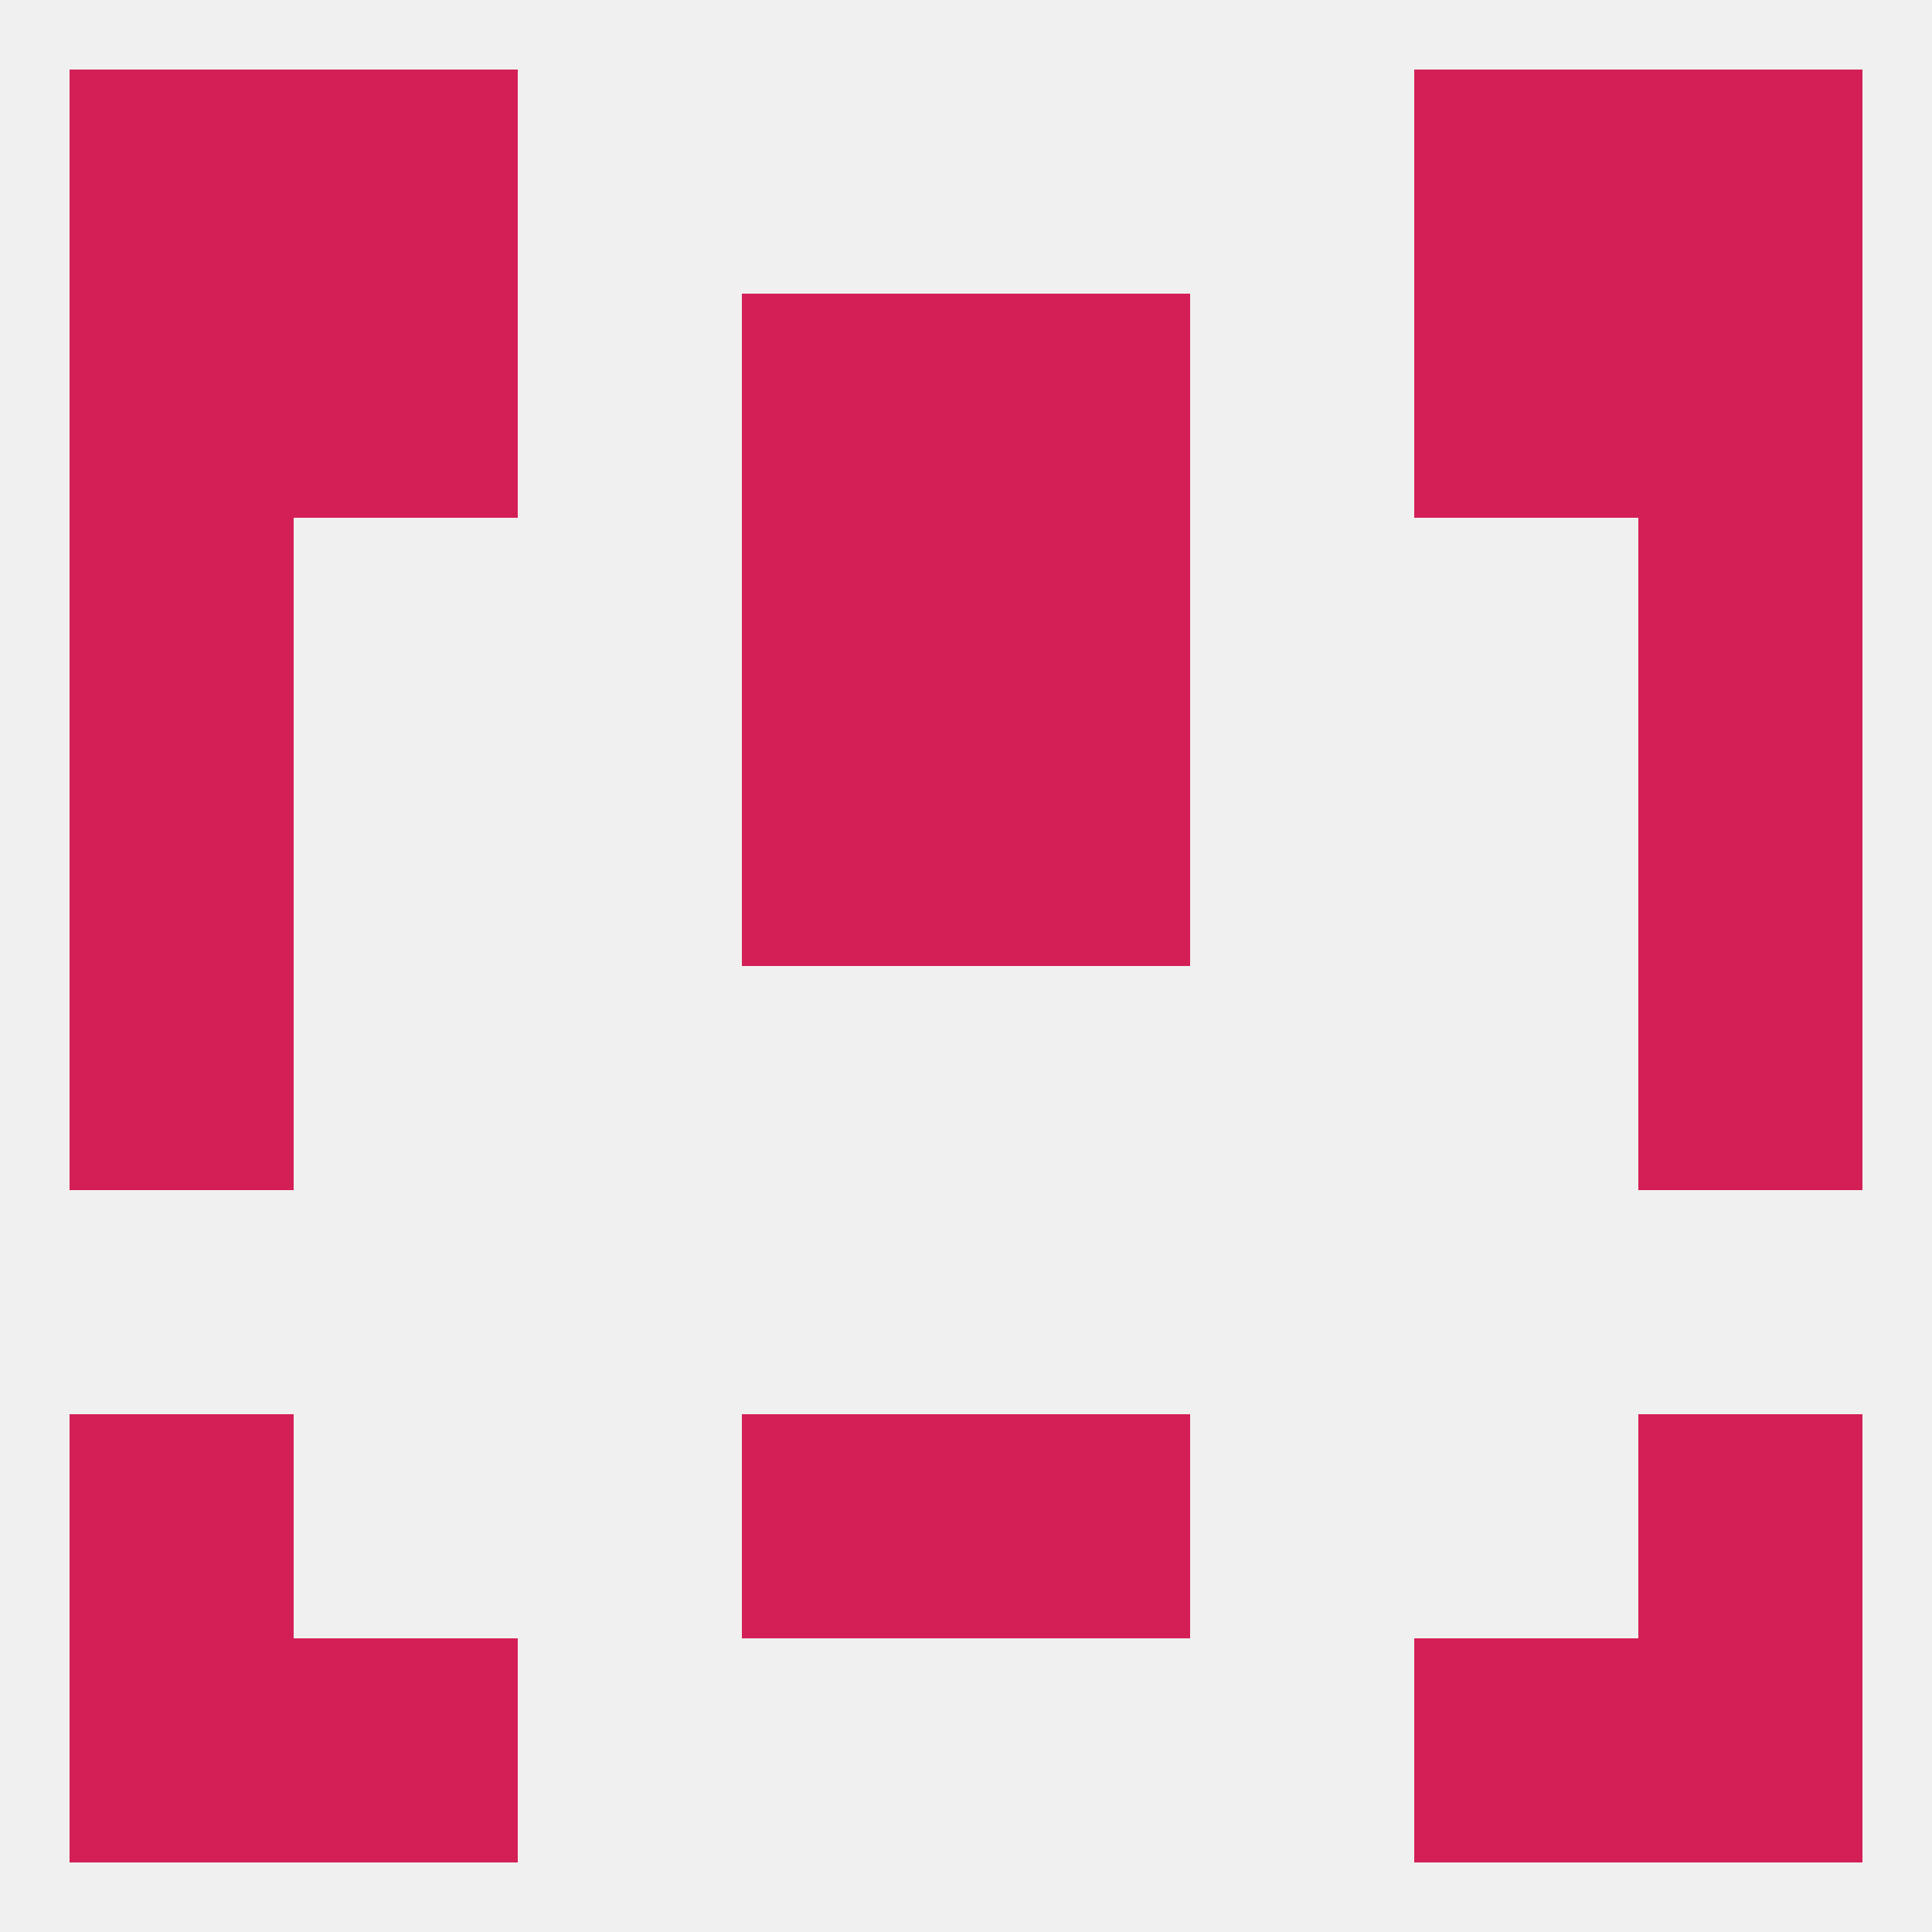
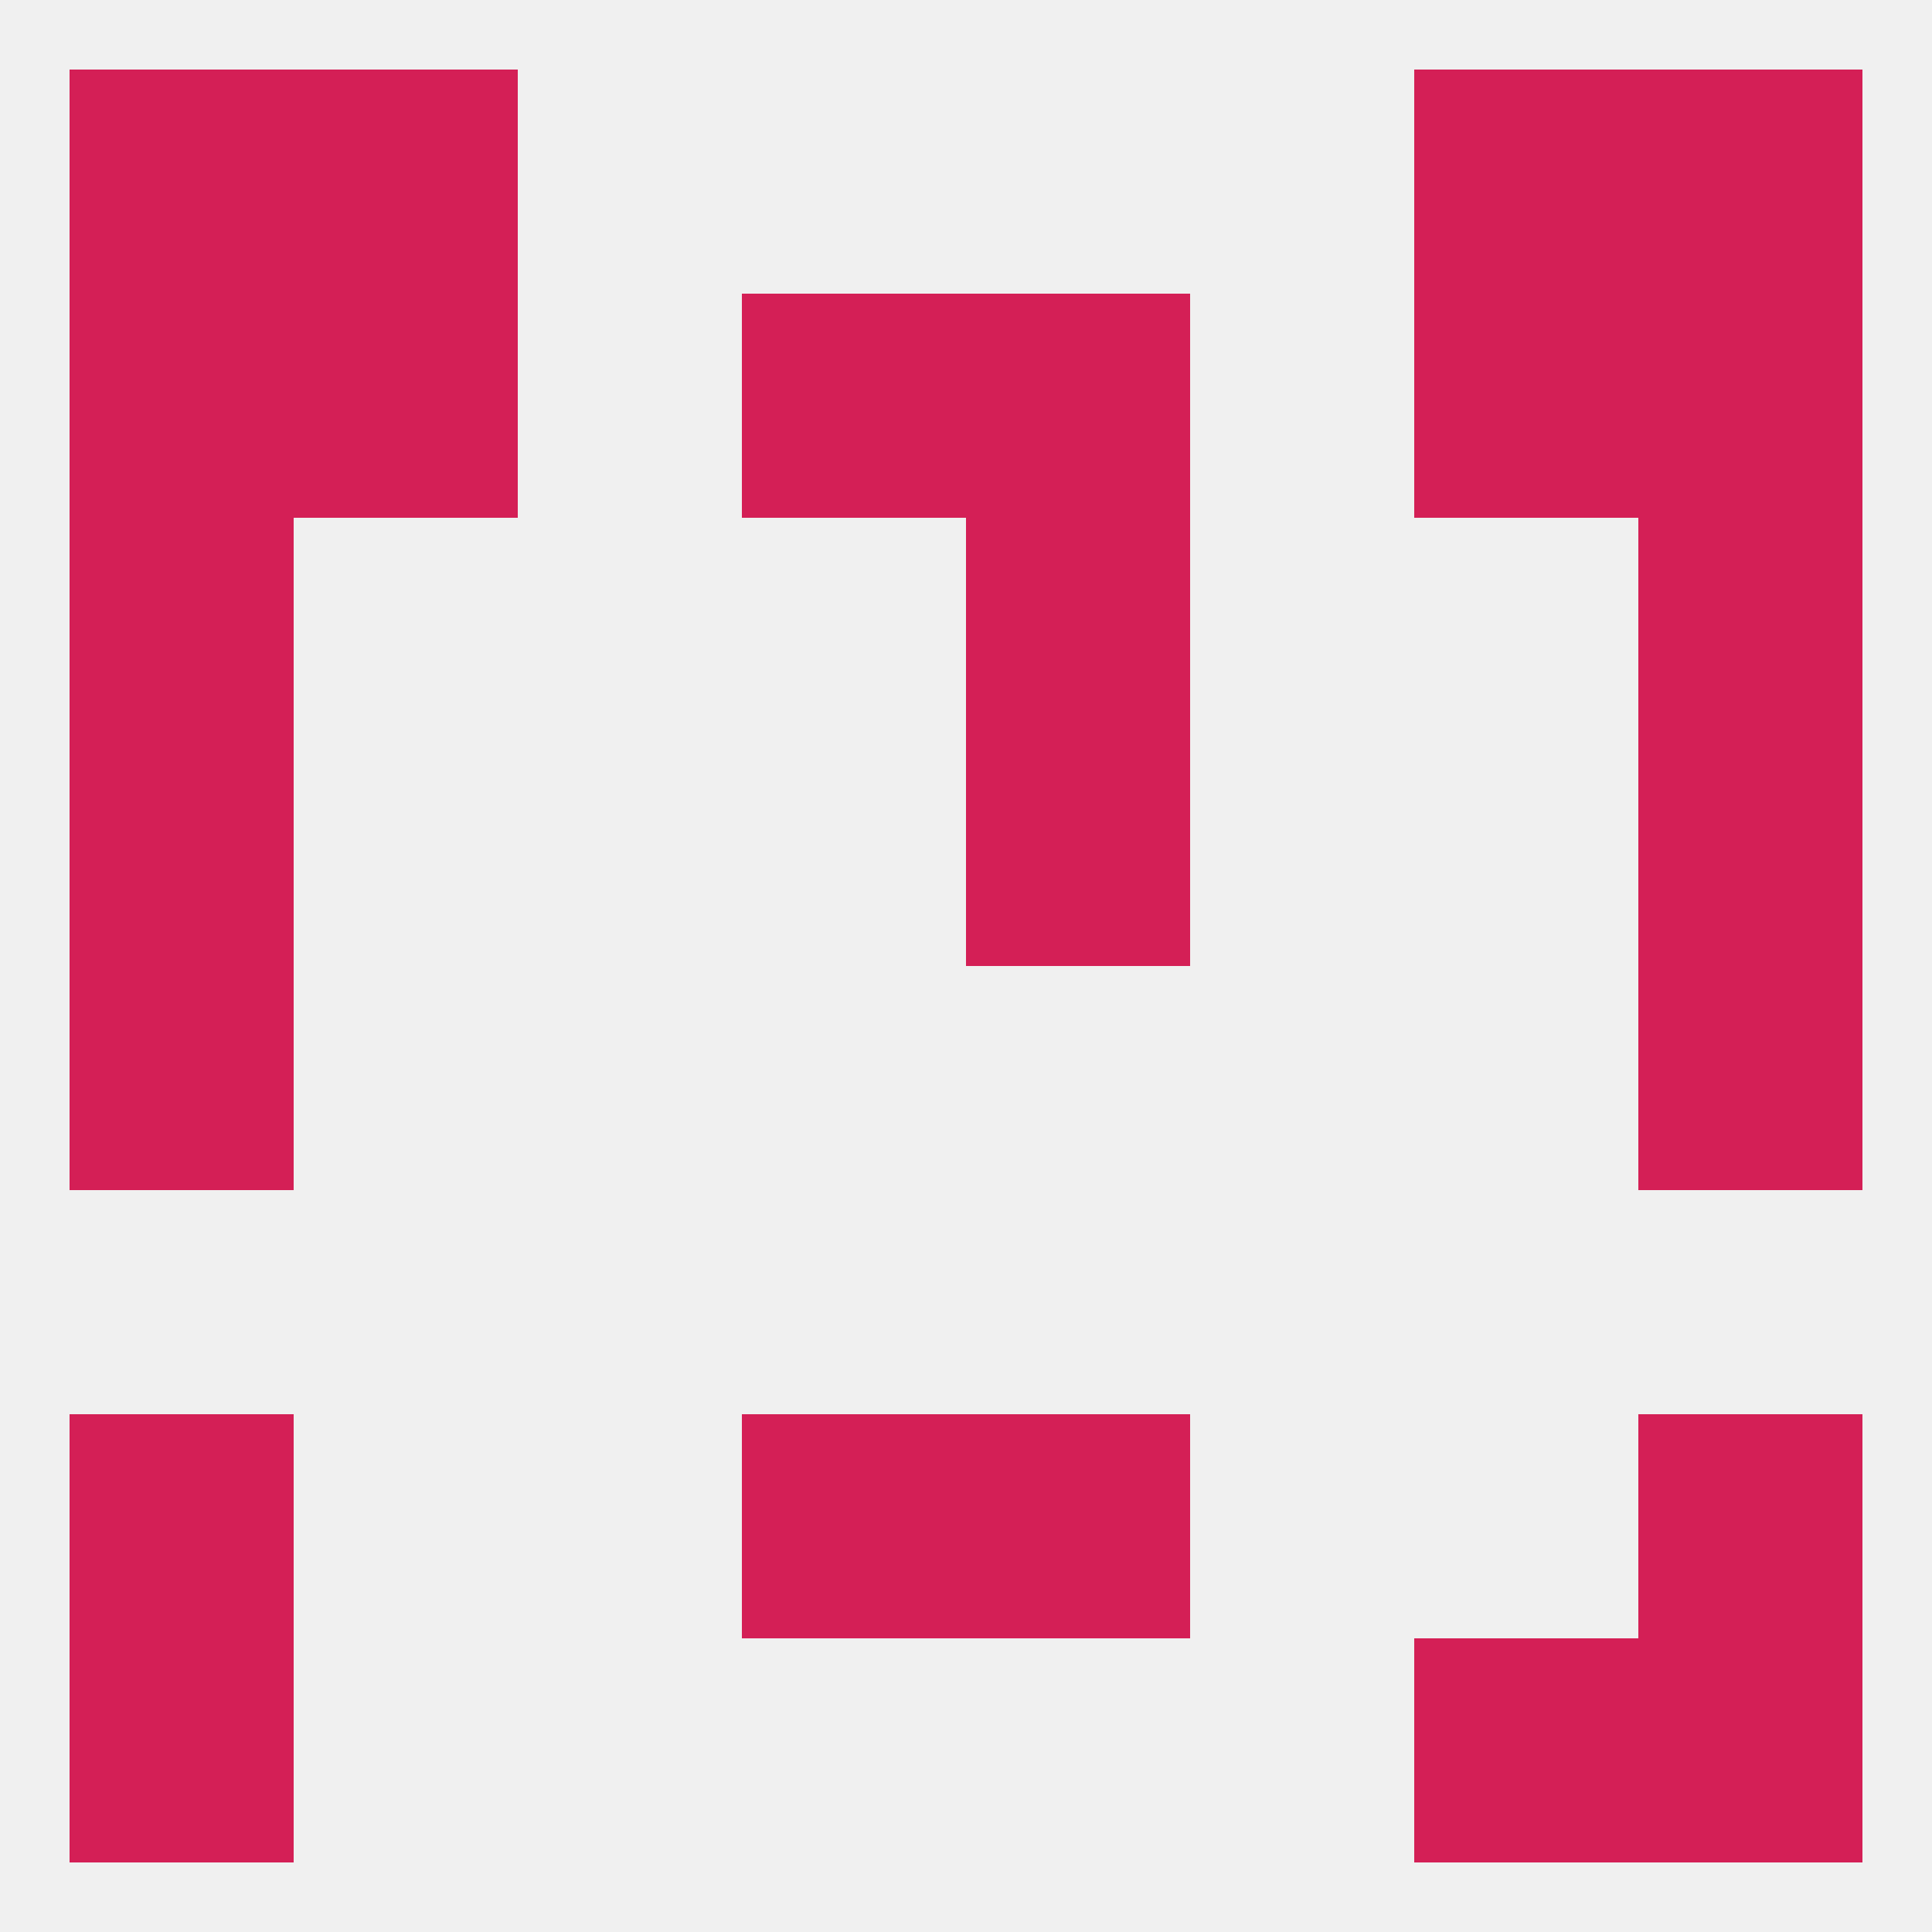
<svg xmlns="http://www.w3.org/2000/svg" version="1.1" baseprofile="full" width="250" height="250" viewBox="0 0 250 250">
  <rect width="100%" height="100%" fill="rgba(240,240,240,255)" />
  <rect x="9" y="125" width="29" height="29" fill="rgba(212,31,86,255)" />
  <rect x="212" y="125" width="29" height="29" fill="rgba(212,31,86,255)" />
-   <rect x="96" y="96" width="29" height="29" fill="rgba(212,31,86,255)" />
  <rect x="125" y="96" width="29" height="29" fill="rgba(212,31,86,255)" />
  <rect x="9" y="96" width="29" height="29" fill="rgba(212,31,86,255)" />
  <rect x="212" y="96" width="29" height="29" fill="rgba(212,31,86,255)" />
  <rect x="9" y="38" width="29" height="29" fill="rgba(212,31,86,255)" />
  <rect x="212" y="38" width="29" height="29" fill="rgba(212,31,86,255)" />
  <rect x="38" y="38" width="29" height="29" fill="rgba(212,31,86,255)" />
  <rect x="183" y="38" width="29" height="29" fill="rgba(212,31,86,255)" />
  <rect x="96" y="38" width="29" height="29" fill="rgba(212,31,86,255)" />
  <rect x="125" y="38" width="29" height="29" fill="rgba(212,31,86,255)" />
  <rect x="9" y="9" width="29" height="29" fill="rgba(212,31,86,255)" />
  <rect x="212" y="9" width="29" height="29" fill="rgba(212,31,86,255)" />
  <rect x="38" y="9" width="29" height="29" fill="rgba(212,31,86,255)" />
  <rect x="183" y="9" width="29" height="29" fill="rgba(212,31,86,255)" />
  <rect x="9" y="212" width="29" height="29" fill="rgba(212,31,86,255)" />
  <rect x="212" y="212" width="29" height="29" fill="rgba(212,31,86,255)" />
-   <rect x="38" y="212" width="29" height="29" fill="rgba(212,31,86,255)" />
  <rect x="183" y="212" width="29" height="29" fill="rgba(212,31,86,255)" />
-   <rect x="96" y="67" width="29" height="29" fill="rgba(212,31,86,255)" />
  <rect x="125" y="67" width="29" height="29" fill="rgba(212,31,86,255)" />
  <rect x="9" y="67" width="29" height="29" fill="rgba(212,31,86,255)" />
  <rect x="212" y="67" width="29" height="29" fill="rgba(212,31,86,255)" />
  <rect x="96" y="183" width="29" height="29" fill="rgba(212,31,86,255)" />
  <rect x="125" y="183" width="29" height="29" fill="rgba(212,31,86,255)" />
  <rect x="9" y="183" width="29" height="29" fill="rgba(212,31,86,255)" />
  <rect x="212" y="183" width="29" height="29" fill="rgba(212,31,86,255)" />
</svg>